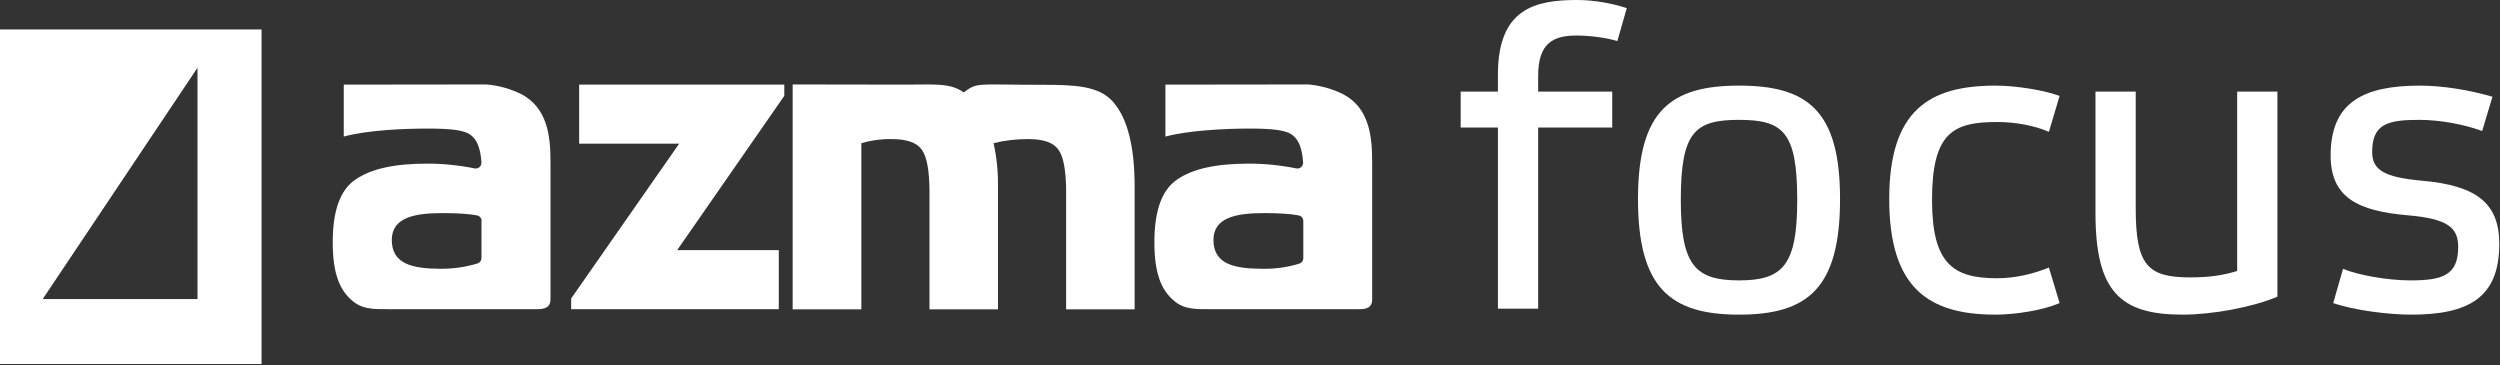
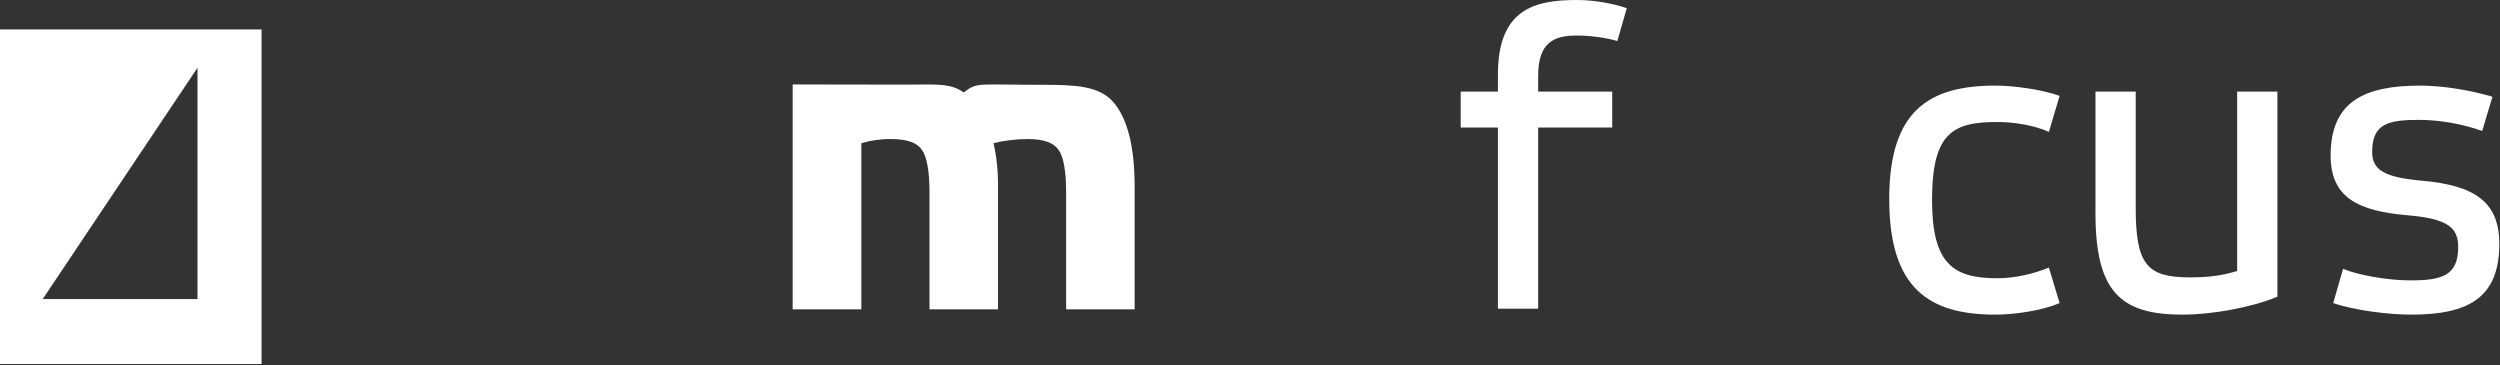
<svg xmlns="http://www.w3.org/2000/svg" width="1780" height="260" viewBox="0 0 1780 260" fill="none">
  <rect x="0" y="0" width="1780" height="260" fill="#333333" stroke="none" />
  <path d="M1774.62 68.883L1767.31 93.267C1754.81 88.695 1737.74 85.342 1722.51 85.342C1700.26 85.342 1688.98 88.085 1688.98 108.201C1688.98 121.002 1697.51 126.184 1724.03 128.622C1762.74 131.975 1779.5 144.166 1779.5 173.731C1779.5 212.439 1756.95 224.021 1716.71 224.021C1700.87 224.021 1676.18 220.973 1661.24 215.792L1668.25 191.409C1679.23 195.98 1700.26 199.638 1716.1 199.638C1738.66 199.638 1750.24 196.285 1750.24 175.864C1750.24 162.149 1742.93 155.748 1714.58 153.31C1678.92 150.262 1659.41 140.814 1659.41 110.64C1659.41 72.236 1683.49 60.959 1723.11 60.959C1738.66 60.959 1758.17 64.007 1774.62 68.883Z" fill="white" />
  <path d="M1592.86 192.931V65.225H1621.51V211.218C1603.53 218.838 1575.18 224.02 1553.85 224.02C1509.65 224.02 1491.98 207.561 1491.98 151.785V65.225H1520.63V148.127C1520.63 188.664 1528.86 197.503 1559.33 197.503C1571.83 197.503 1582.19 196.284 1592.86 192.931Z" fill="white" />
  <path d="M1458.82 190.494L1466.44 215.792C1454.55 220.973 1434.74 224.021 1420.72 224.021C1373.17 224.021 1345.13 205.124 1345.13 141.728C1345.13 78.637 1373.48 60.959 1420.72 60.959C1434.74 60.959 1454.86 64.007 1466.44 68.274L1458.82 93.876C1448.46 89.304 1434.74 86.866 1421.94 86.866C1390.55 86.866 1375.61 94.486 1375.61 142.338C1375.61 187.751 1390.55 198.114 1421.94 198.114C1435.35 198.114 1448.46 194.761 1458.82 190.494Z" fill="white" />
-   <path d="M1238.18 224.021C1189.41 224.021 1166.25 205.124 1166.25 141.728C1166.25 78.637 1189.72 60.959 1238.18 60.959C1286.95 60.959 1310.11 78.637 1310.11 141.728C1310.11 205.124 1287.25 224.021 1238.18 224.021ZM1238.18 85.342C1206.79 85.342 1196.73 93.876 1196.73 142.338C1196.73 188.666 1206.79 199.638 1238.18 199.638C1269.57 199.638 1279.63 188.666 1279.63 142.338C1279.63 93.876 1269.57 85.342 1238.18 85.342Z" fill="white" />
  <path d="M1095.17 53.948V65.225H1147.9V90.827H1095.17V219.753H1066.52V90.827H1040V65.225H1066.52V53.033C1066.52 6.096 1093.03 0 1122.9 0C1135.09 0 1148.2 2.438 1158.26 5.791L1151.55 29.26C1143.93 26.821 1131.74 25.297 1122.6 25.297C1106.44 25.297 1095.17 30.174 1095.17 53.948Z" fill="white" />
-   <path d="M482.159 178.071H554.495V220.129H406.656V212.528L483.553 102.314H412.357V60.256H558.422V68.237L482.159 178.071Z" fill="white" />
  <path d="M613.528 220.256H564.375V60.129C564.375 60.129 619.482 60.256 646.592 60.256C664.454 60.256 676.869 58.862 686.117 65.83C696.252 58.355 694.731 60.382 741.984 60.382C765.294 60.382 782.396 61.016 792.53 72.544C802.665 84.072 807.859 104.088 807.859 132.845V220.256H759.086V136.645C759.086 121.697 757.186 111.435 753.639 106.621C750.092 101.554 743.124 99.02 731.976 99.02C723.742 99.02 715.507 99.907 707.4 101.934C709.68 112.069 710.693 122.457 710.567 132.845V220.256H661.794V136.645C661.794 121.697 659.894 111.435 656.347 106.621C652.8 101.554 645.832 99.02 634.684 99.02C627.463 98.894 620.242 99.907 613.275 101.934V220.256H613.528Z" fill="white" />
-   <path d="M829.776 60.256L931.502 60.129C940.243 60.889 948.731 63.296 956.586 67.223C974.701 76.978 976.981 96.487 976.981 115.109V213.161C976.981 219.369 972.421 220.256 967.1 220.129H863.854C854.859 220.002 844.978 221.016 837.377 215.315C826.989 207.587 821.922 195.046 821.922 172.496C821.922 149.947 827.243 135.252 838.011 127.904C849.032 120.176 865.881 116.503 889.064 116.503C900.465 116.503 911.867 117.643 923.015 119.923C925.168 120.303 927.322 118.91 927.702 116.756C927.702 116.376 927.829 116.123 927.829 115.743C927.195 106.241 924.915 99.907 920.608 96.487C915.92 92.433 905.532 91.546 889.064 91.546C872.595 91.546 846.118 92.813 829.776 97.247V60.256ZM927.955 157.294C927.955 155.394 926.562 153.747 924.662 153.367C918.707 152.227 910.473 151.72 900.085 151.72C880.323 151.72 863.981 154.761 863.981 170.85C863.981 188.332 879.182 191.372 899.452 191.372C908.193 191.499 916.807 190.232 925.168 187.698C926.815 187.192 927.955 185.671 927.955 183.898V157.294Z" fill="white" />
-   <path d="M244.753 60.256L346.479 60.129C355.22 60.889 363.708 63.296 371.562 67.223C389.678 77.104 391.958 96.487 391.958 115.109V213.035C391.958 219.242 387.397 220.129 382.077 220.129H278.83C269.836 220.002 259.955 221.016 252.354 215.315C241.966 207.587 236.898 195.046 236.898 172.496C236.898 149.947 242.219 135.252 252.987 127.904C264.135 120.176 280.857 116.503 304.04 116.503C315.442 116.503 326.843 117.643 337.991 119.923C340.145 120.303 342.298 118.91 342.678 116.756C342.678 116.376 342.805 116.123 342.805 115.743C342.172 106.241 339.891 99.907 335.584 96.487C330.897 92.433 320.509 91.546 304.04 91.546C287.571 91.546 261.095 92.686 244.753 97.247V60.256ZM342.932 157.294C342.932 155.394 341.538 153.747 339.638 153.367C333.684 152.227 325.45 151.72 315.062 151.72C295.299 151.72 278.957 154.761 278.957 170.85C278.957 188.332 294.286 191.372 314.302 191.372C323.043 191.372 331.657 190.105 340.018 187.572C341.665 187.065 342.805 185.545 342.805 183.771V157.294H342.932Z" fill="white" />
  <path d="M186.224 259.163H0V21H186.224V259.163ZM30.404 212.924H140.618V48.236L30.404 212.924Z" fill="white" />
</svg>